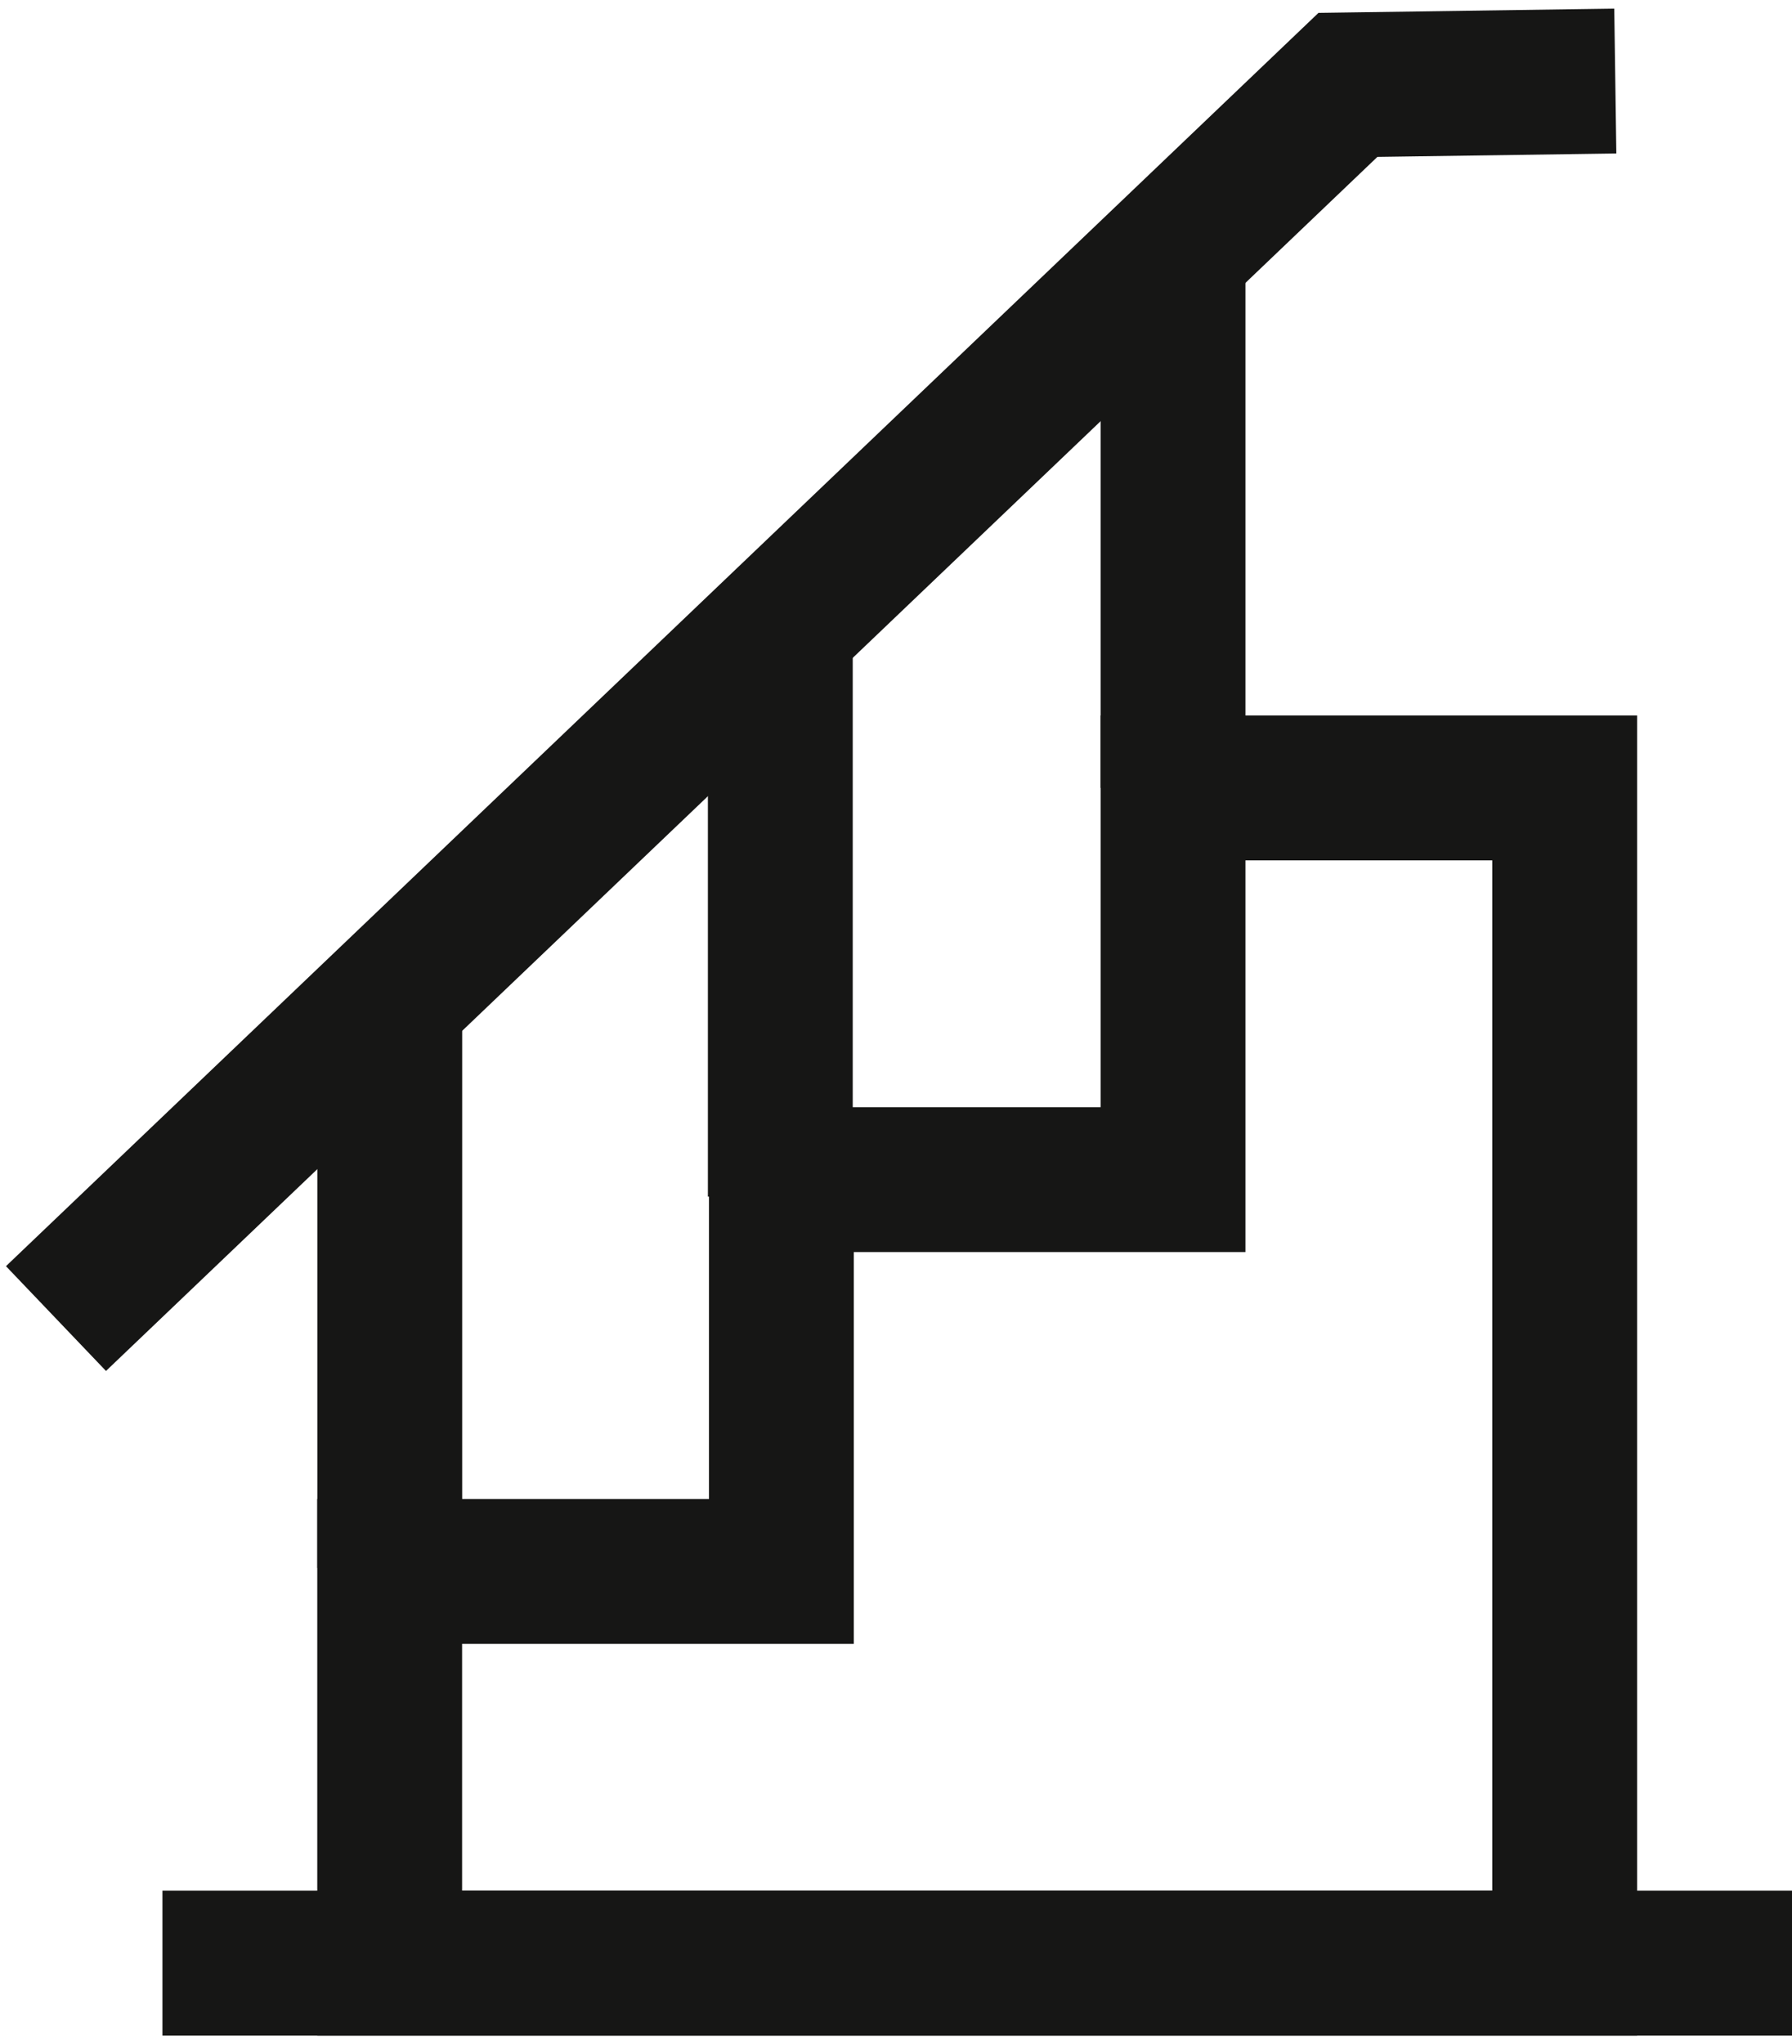
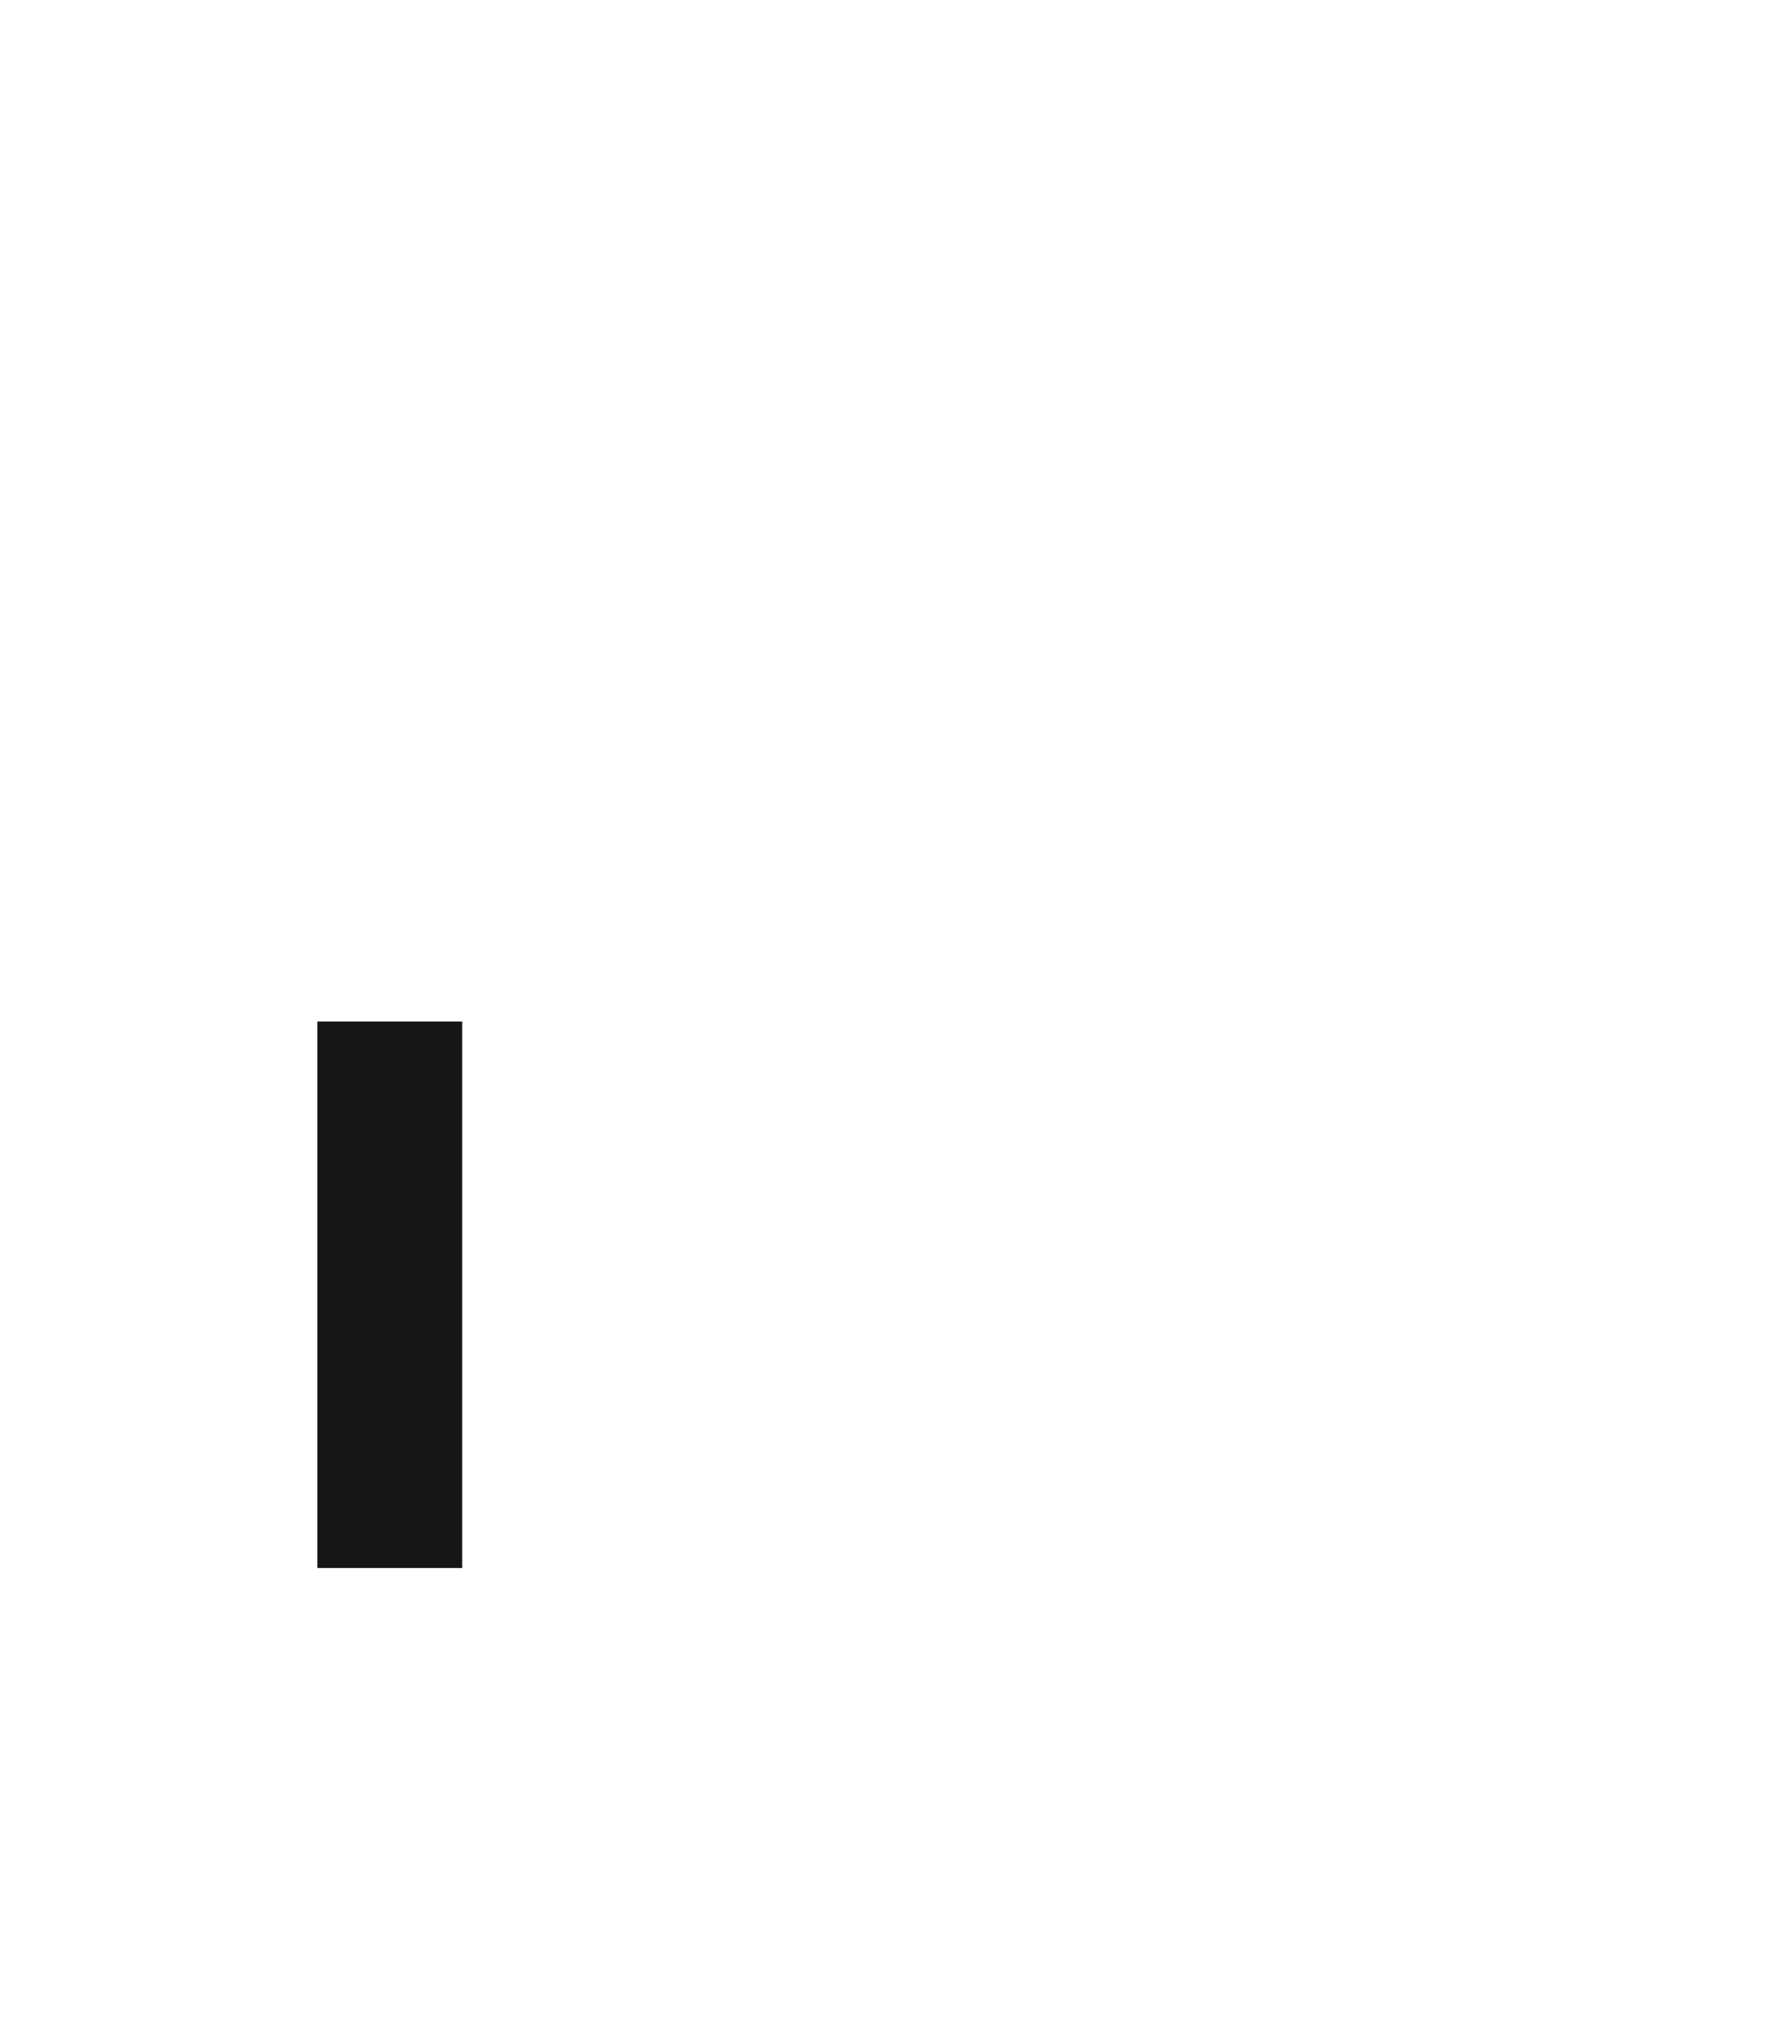
<svg xmlns="http://www.w3.org/2000/svg" width="24.745" height="28.222" viewBox="0 0 24.745 28.222">
  <defs>
    <clipPath id="clip-path">
-       <rect id="Rectangle_34" data-name="Rectangle 34" width="24.745" height="28.222" fill="none" />
-     </clipPath>
+       </clipPath>
  </defs>
  <g id="Group_34" data-name="Group 34" transform="translate(0 0)">
    <g id="Group_33" data-name="Group 33" transform="translate(0 0)">
      <g id="Group_32" data-name="Group 32" clip-path="url(#clip-path)">
        <line id="Line_14" data-name="Line 14" x1="22.503" transform="translate(2.243 27.103)" fill="none" stroke="#161615" stroke-miterlimit="10" stroke-width="2" />
-         <path id="Path_10" data-name="Path 10" d="M.691,18.085,18.531,1.053,22.223,1" transform="translate(0.082 0.119)" fill="none" stroke="#161615" stroke-miterlimit="10" stroke-width="2" />
        <path id="Path_11" data-name="Path 11" d="M15.626,9.722V15.13H10.218v5.409H4.809v5.408H21.034V9.722Z" transform="translate(0.572 1.156)" fill="none" stroke="#161615" stroke-miterlimit="10" stroke-width="2" />
-         <line id="Line_15" data-name="Line 15" y1="7.545" transform="translate(16.198 3.333)" fill="none" stroke="#161615" stroke-miterlimit="10" stroke-width="2" />
      </g>
    </g>
-     <line id="Line_16" data-name="Line 16" y1="7.545" transform="translate(10.775 8.975)" fill="none" stroke="#161615" stroke-miterlimit="10" stroke-width="2" />
    <line id="Line_17" data-name="Line 17" y1="7.545" transform="translate(5.382 14.103)" fill="none" stroke="#161615" stroke-miterlimit="10" stroke-width="2" />
  </g>
</svg>